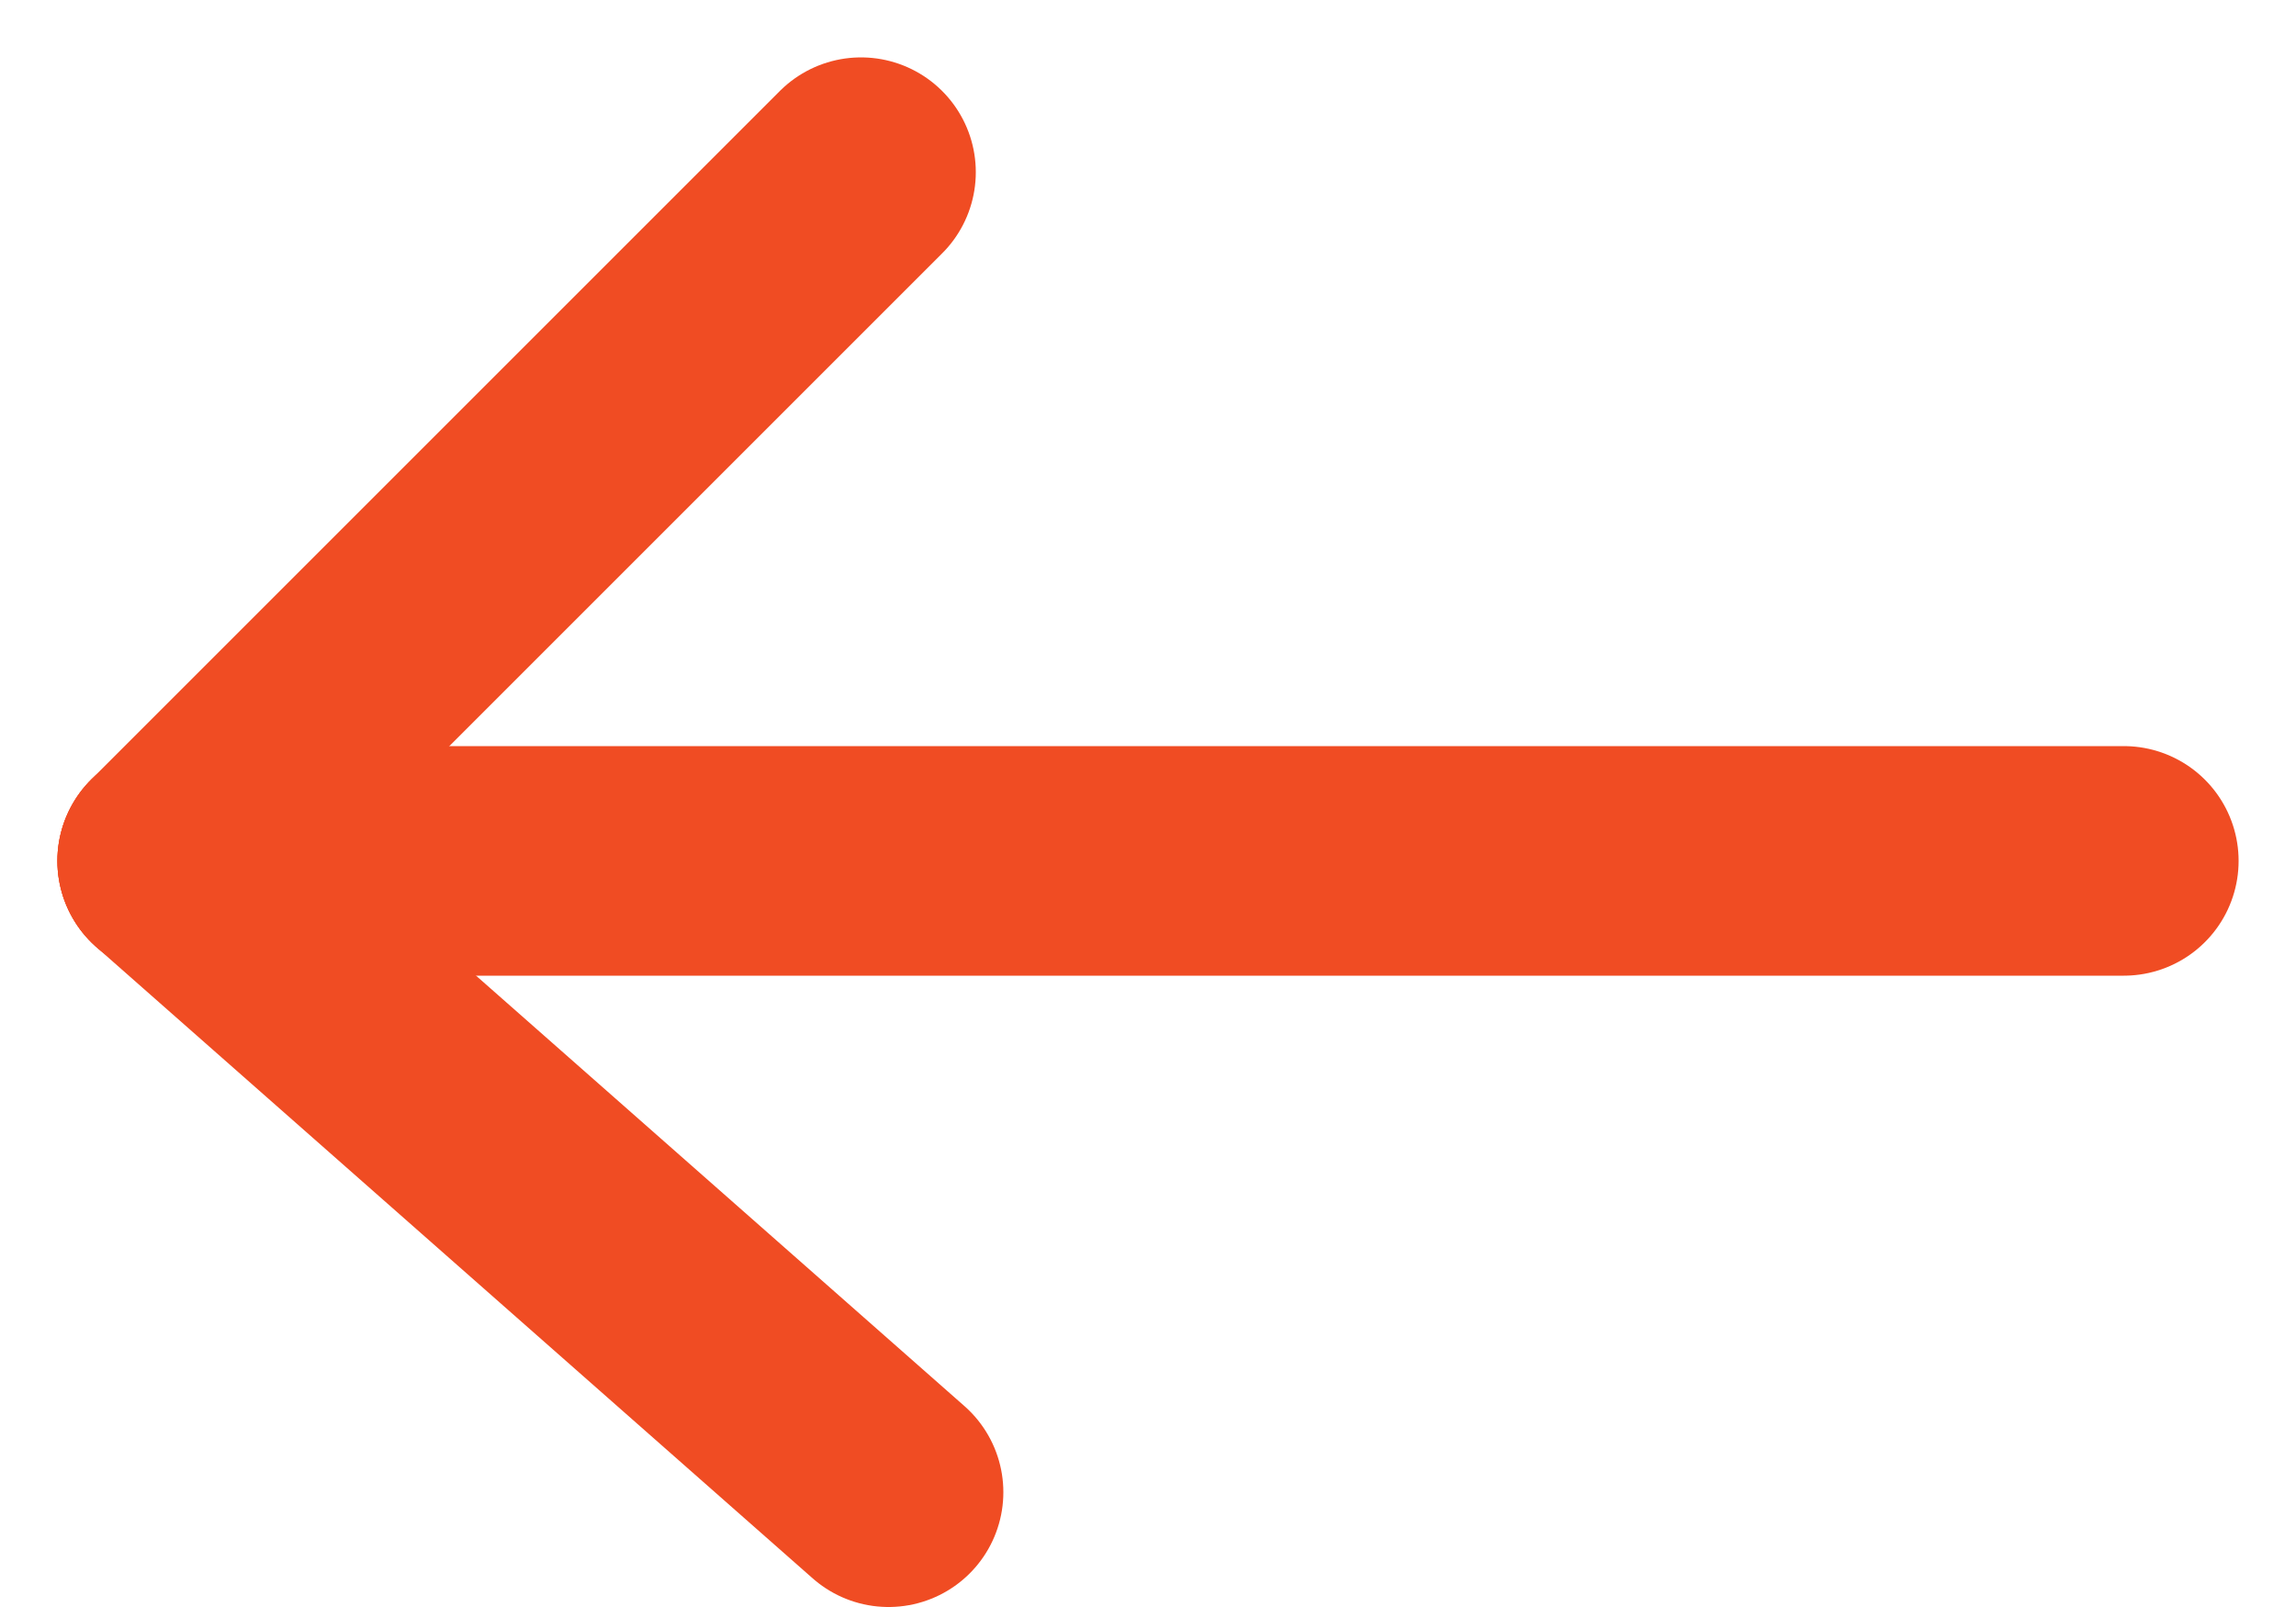
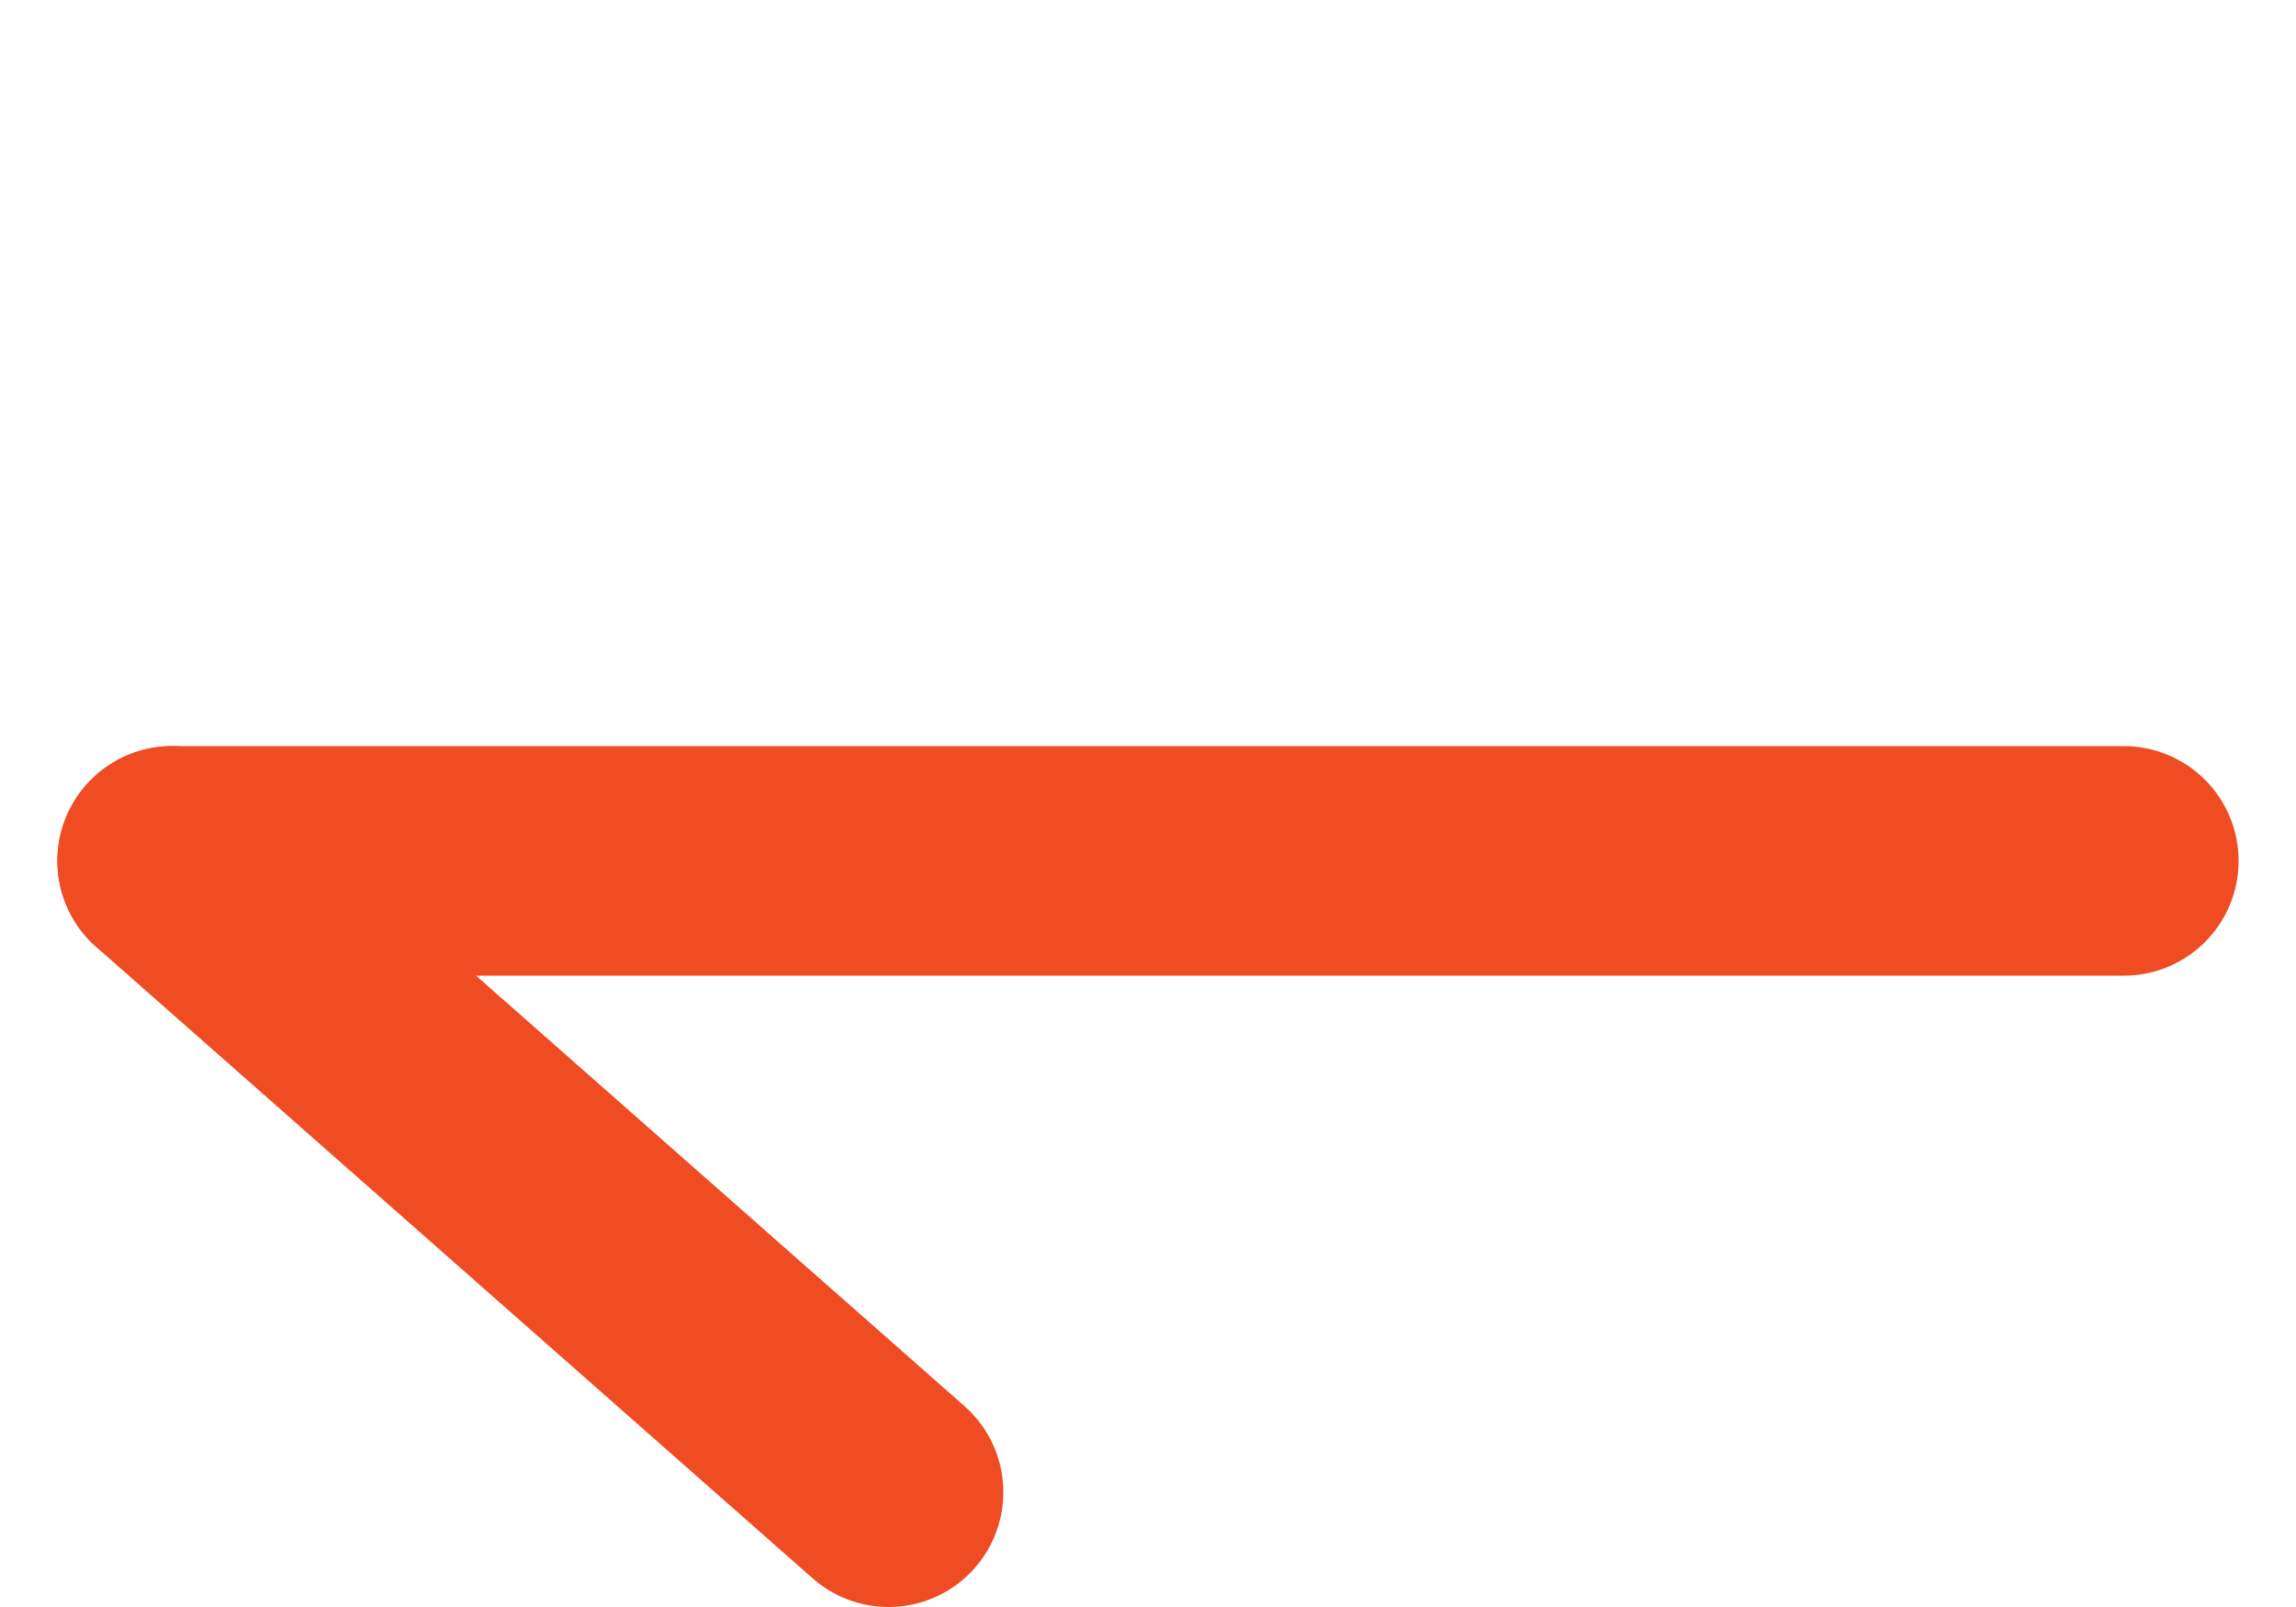
<svg xmlns="http://www.w3.org/2000/svg" width="20" height="14" viewBox="0 0 20 14" fill="none">
  <path d="M1.5 7.5H18.5" stroke="#F04C23" stroke-width="2" stroke-linecap="round" />
-   <path d="M1.5 7.5L7.5 1.5" stroke="#F04C23" stroke-width="2" stroke-linecap="round" />
  <path d="M7.74 13L1.5 7.5" stroke="#F04C23" stroke-width="2" stroke-linecap="round" />
</svg>